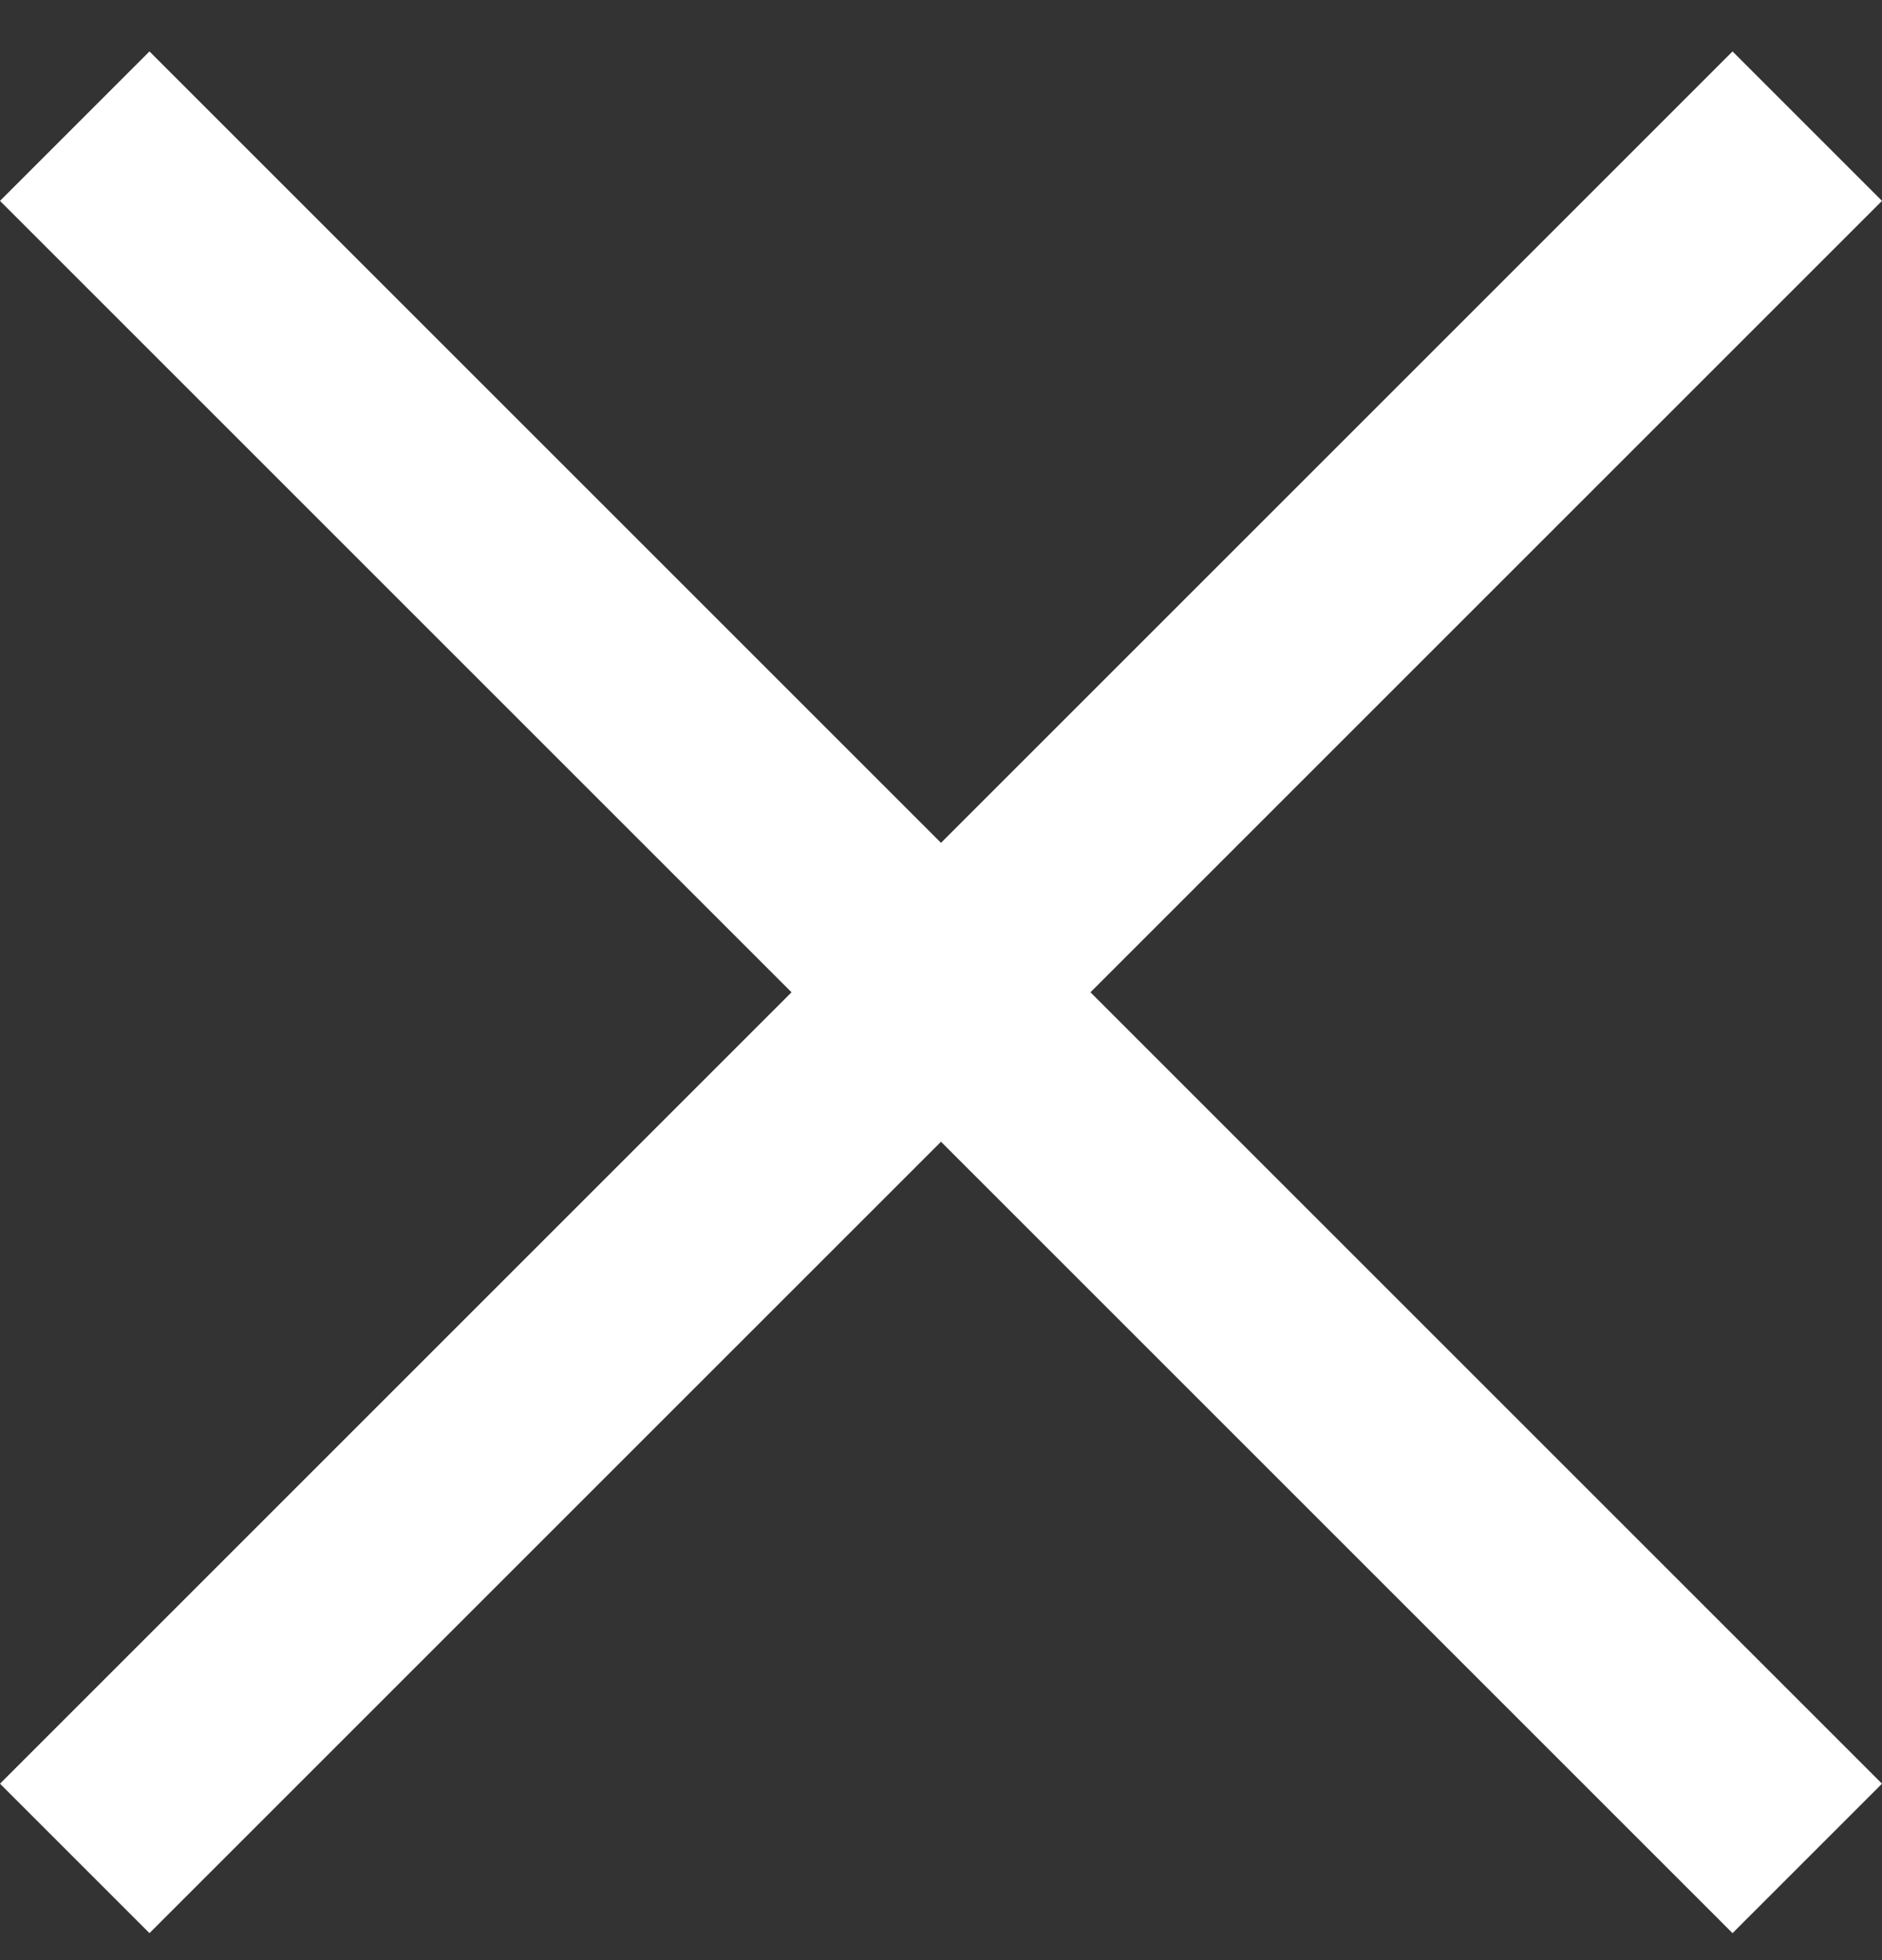
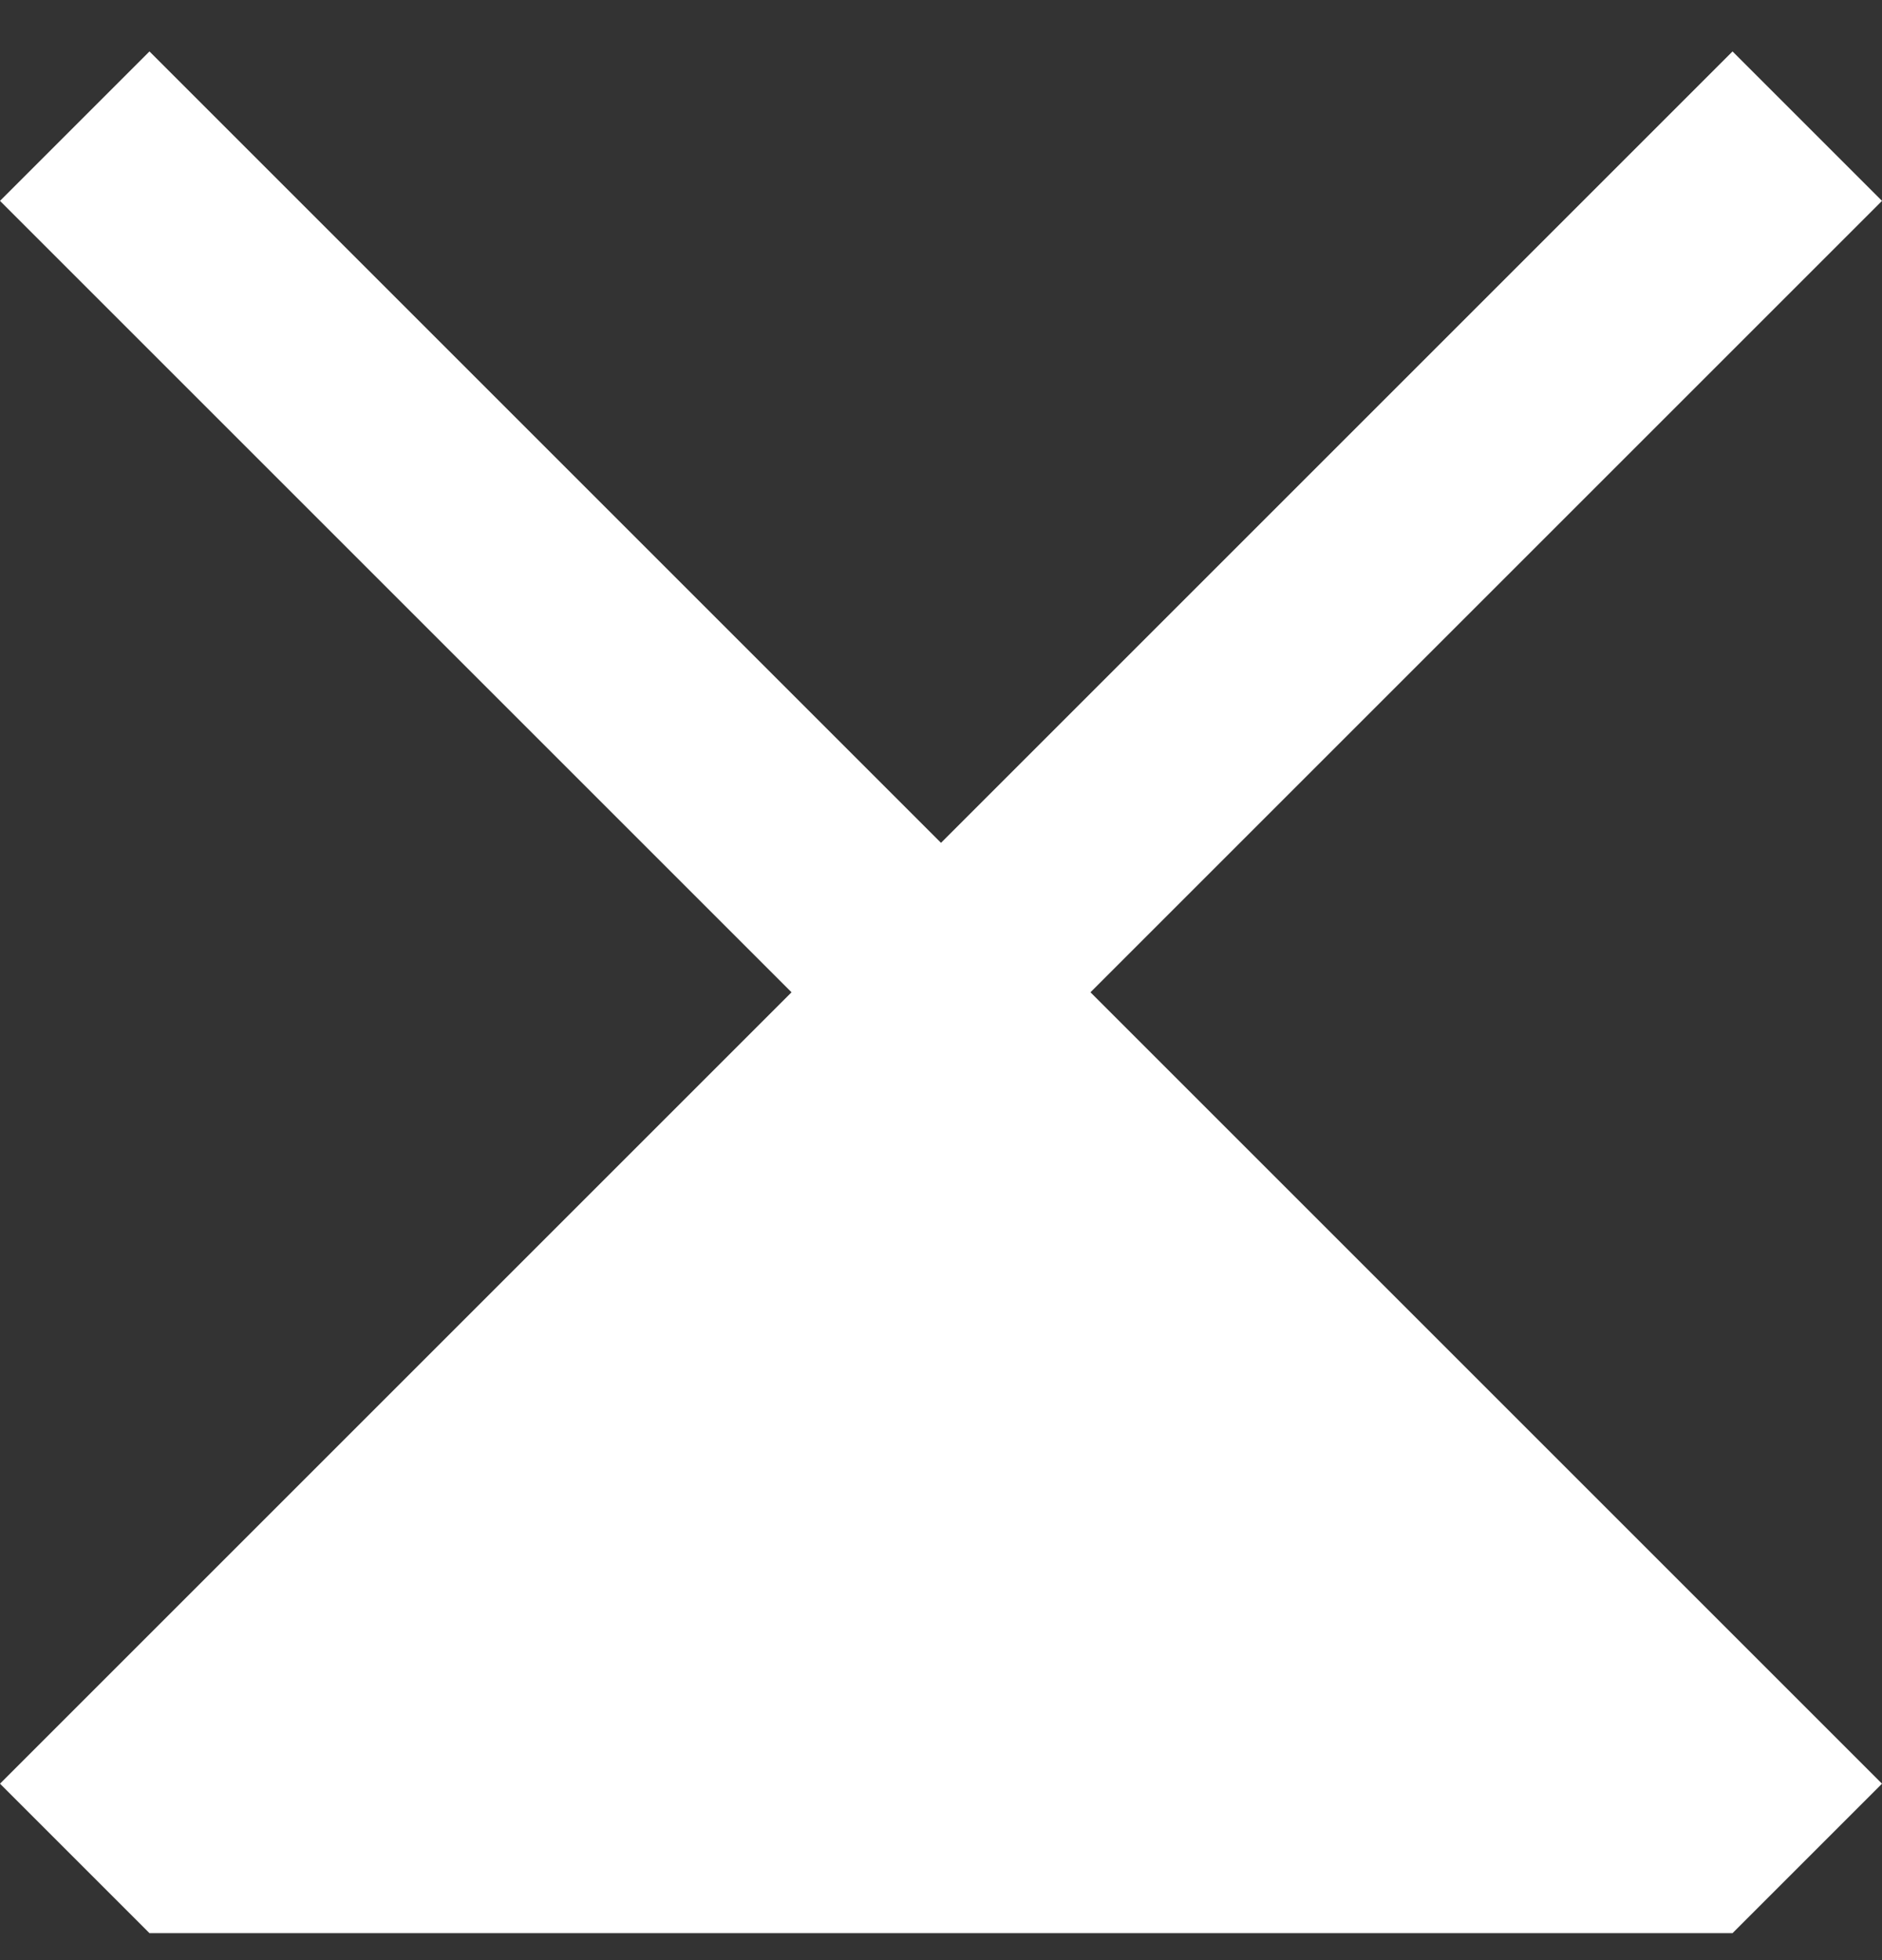
<svg xmlns="http://www.w3.org/2000/svg" width="24" height="25" viewBox="0 0 24 25" fill="none">
  <rect x="0" y="0" width="24" height="25" fill="#333333" stroke="none" />
-   <path d="M24 2.562L13.906 12.656L24 22.75L22.094 24.656L12 14.562L1.906 24.656L0 22.75L10.094 12.656L0 2.562L1.906 0.656L12 10.75L22.094 0.656L24 2.562Z" fill="white" />
+   <path d="M24 2.562L13.906 12.656L24 22.75L22.094 24.656L1.906 24.656L0 22.75L10.094 12.656L0 2.562L1.906 0.656L12 10.75L22.094 0.656L24 2.562Z" fill="white" />
</svg>